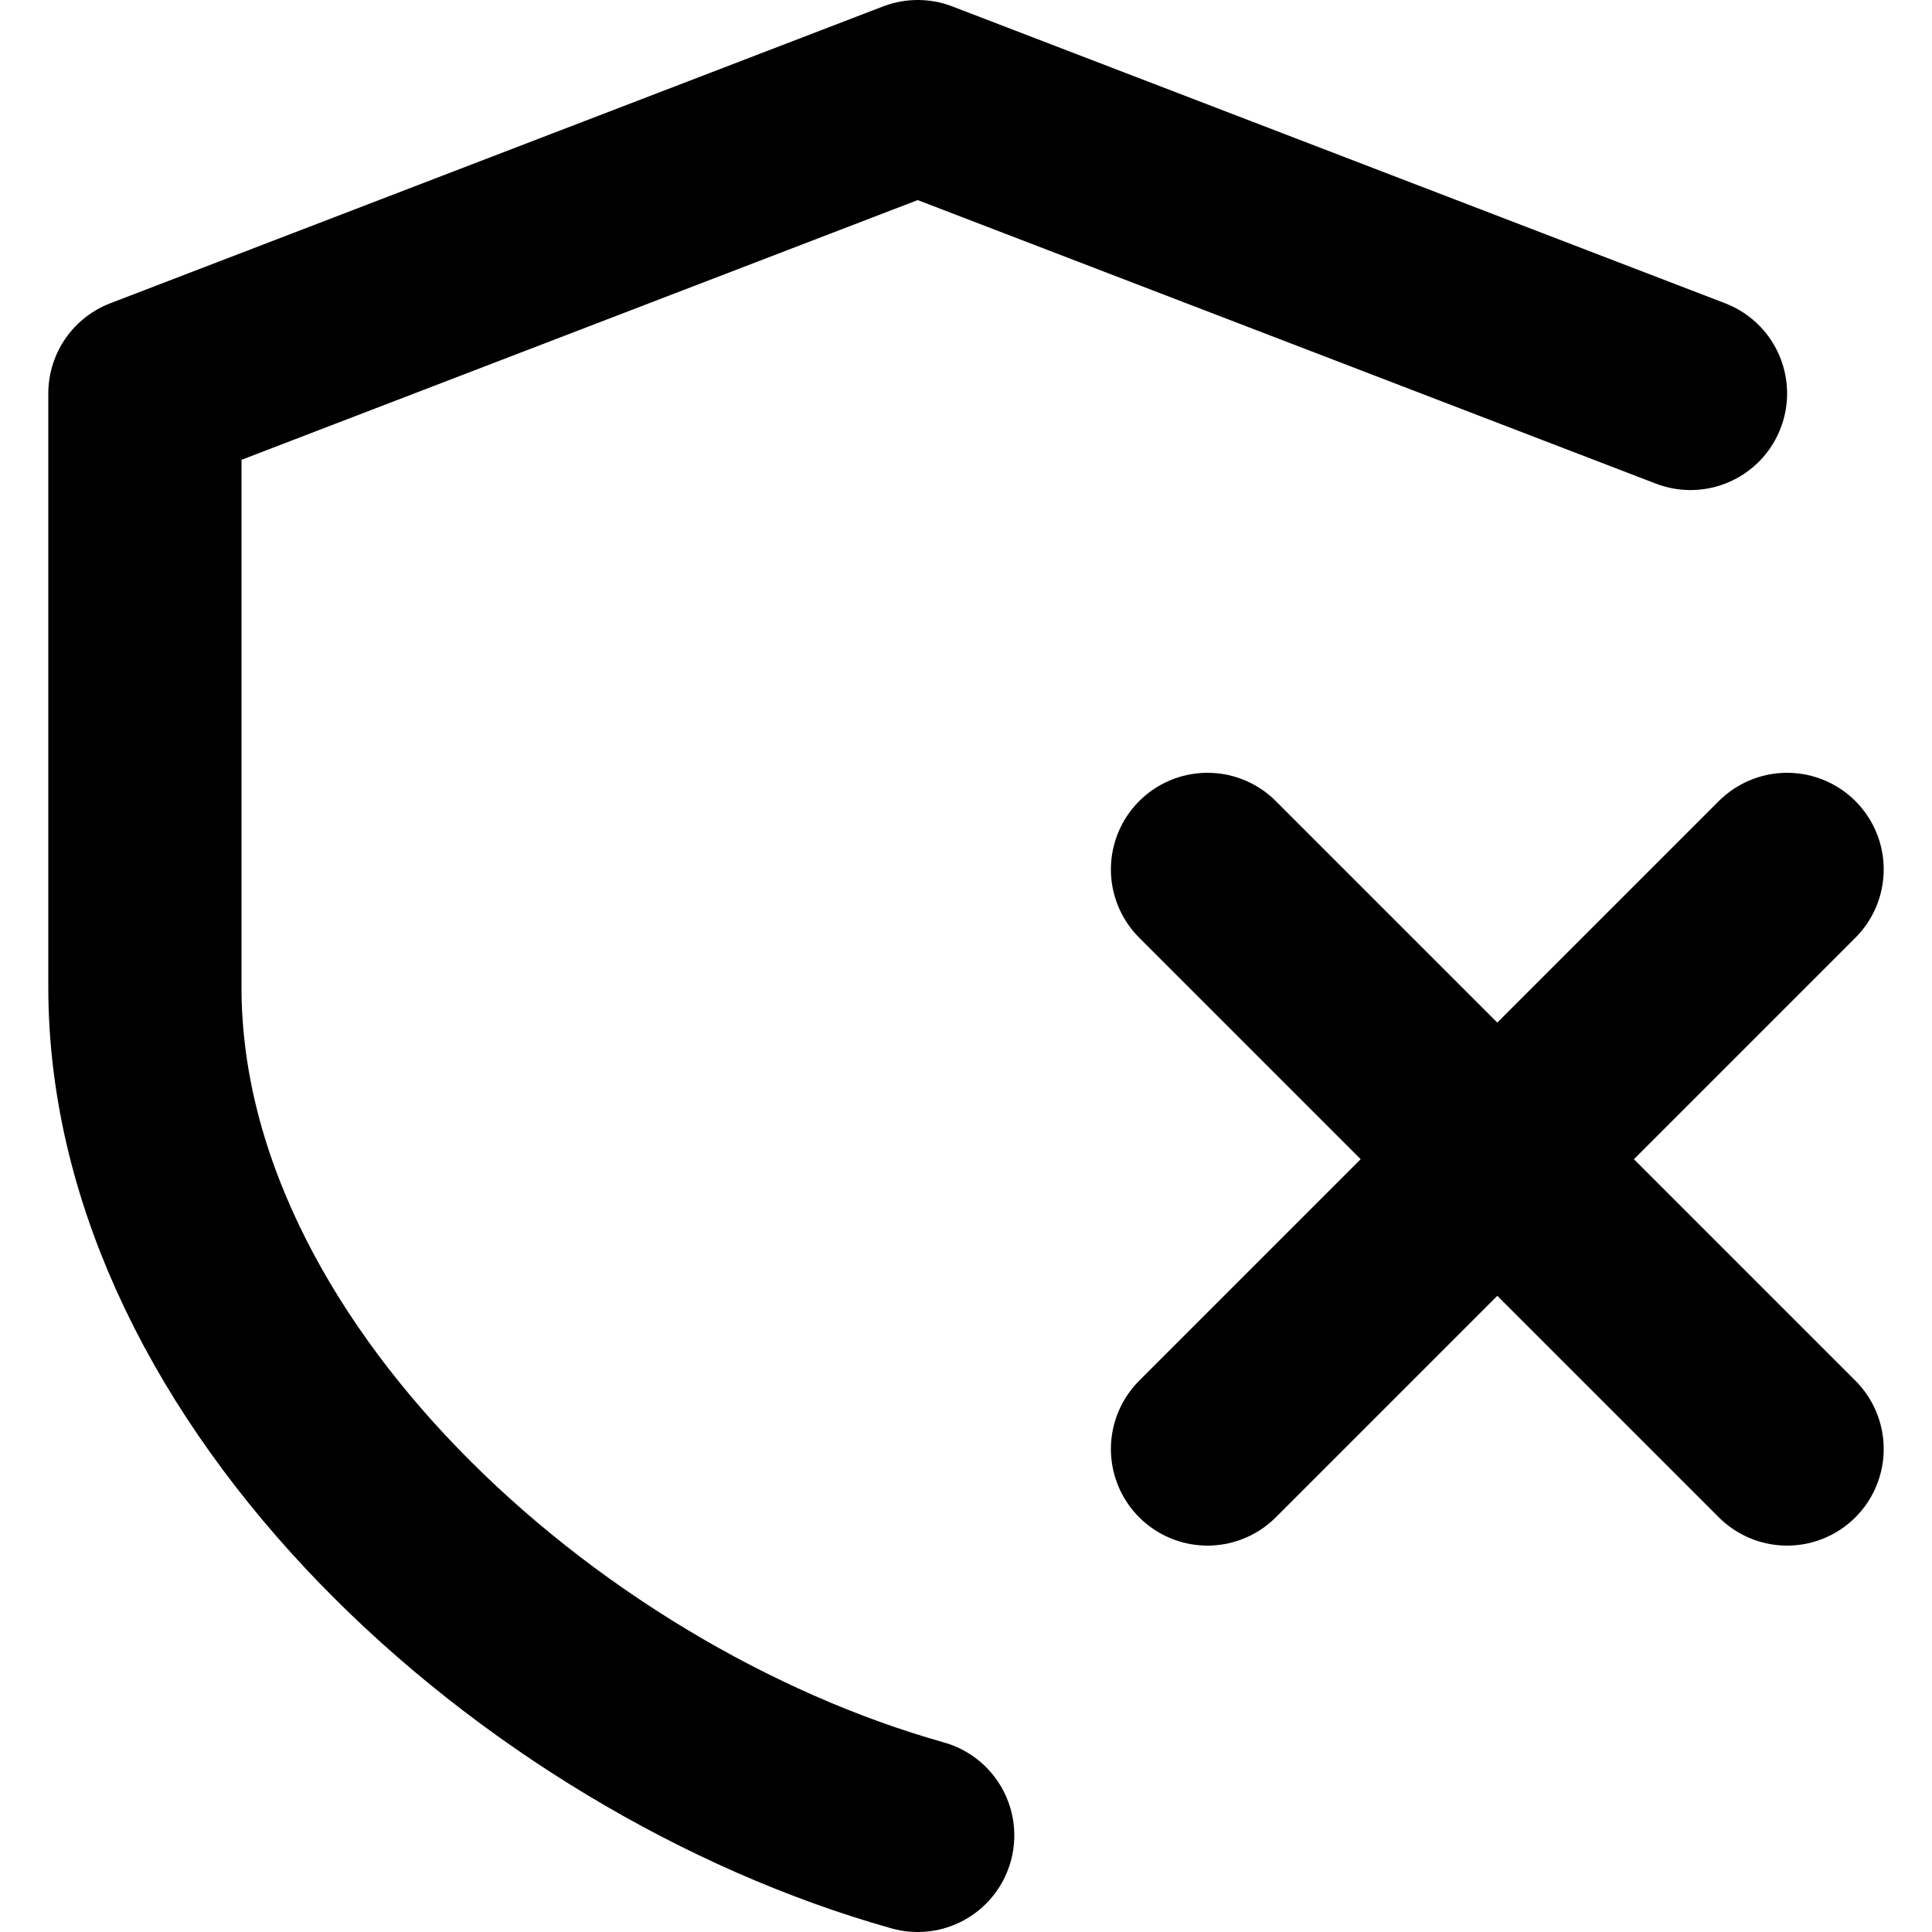
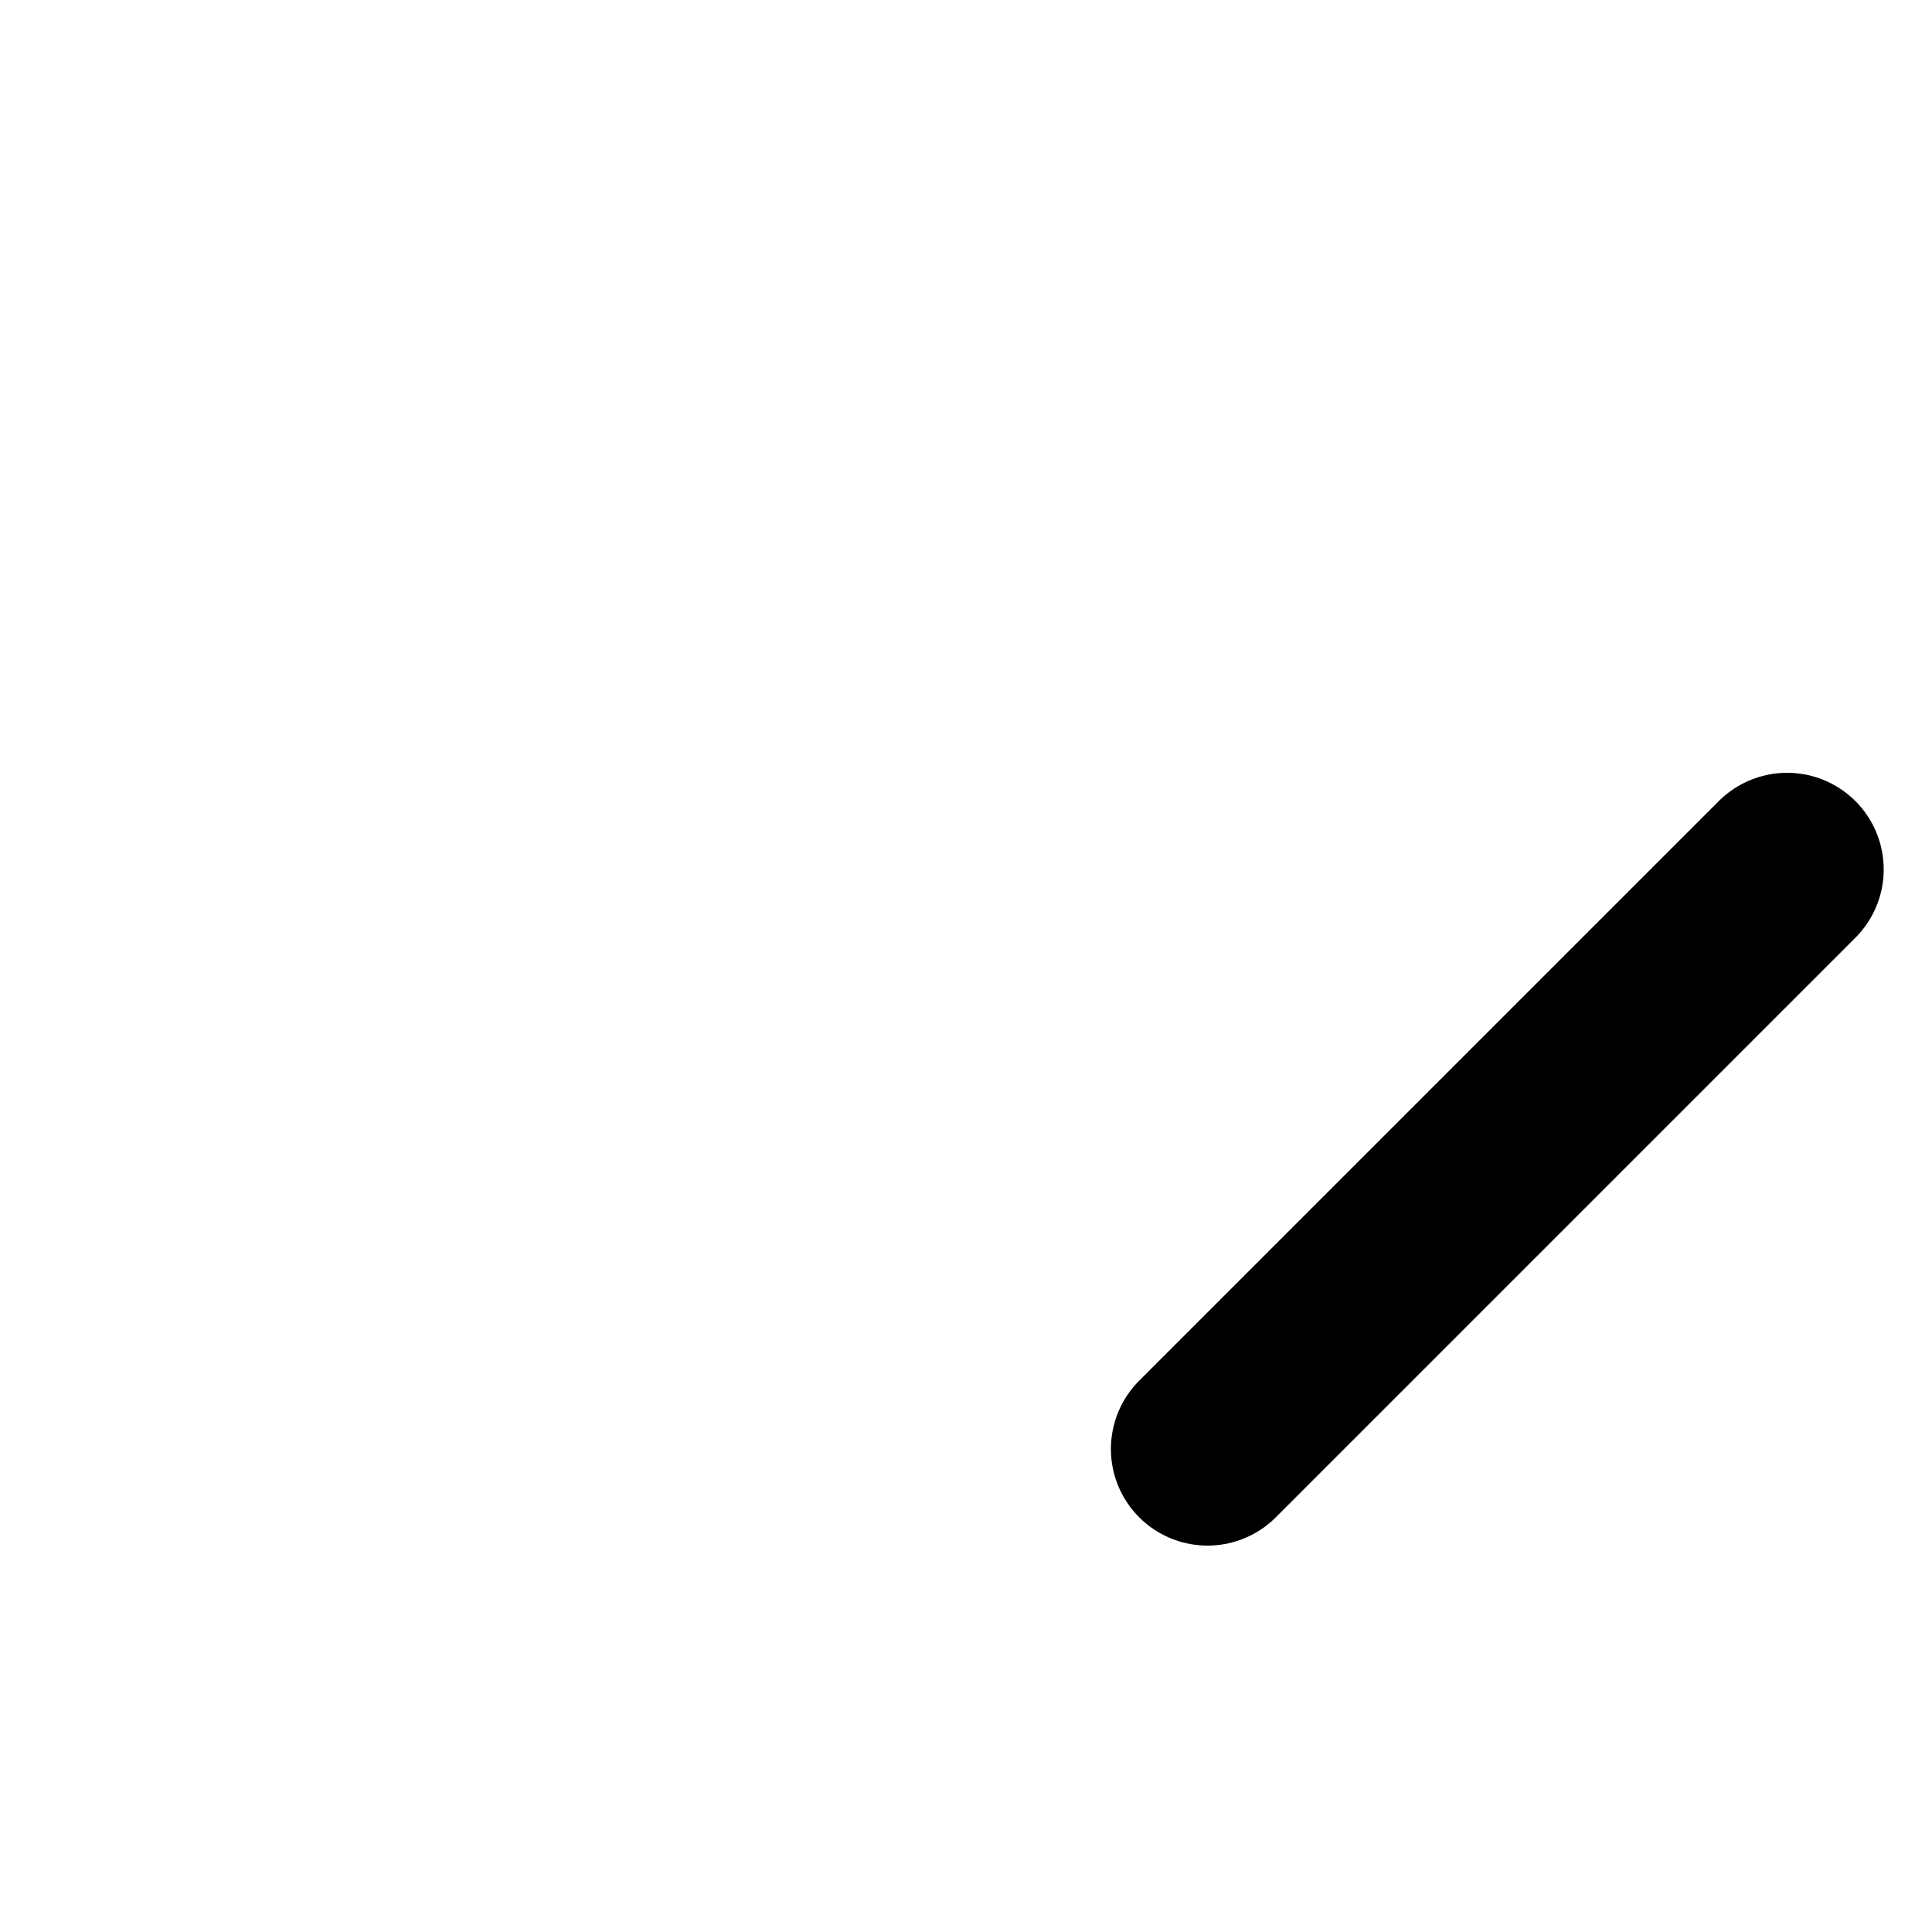
<svg xmlns="http://www.w3.org/2000/svg" width="800px" height="800px" viewBox="-0.5 0 20 20" version="1.1">
  <title>action / 47 - action, off, disable, protection, security, proxy, shield icon</title>
  <g id="Free-Icons" stroke="none" stroke-width="1" fill="none" fill-rule="evenodd" stroke-linecap="round" stroke-linejoin="round">
    <g transform="translate(-600, -230)" id="Group" stroke="#000000" stroke-width="2">
      <g transform="translate(597, 228)" id="Shape">
-         <path d="M21,11 L15,17 M21,17 L15,11">
- 
- </path>
-         <path d="M20,6.073 L12,3 L4,6.073 L4,12.22 C4,16.215 8.069,19.894 12,21">
+         <path d="M21,11 L15,17 M21,17 ">

</path>
      </g>
    </g>
  </g>
</svg>